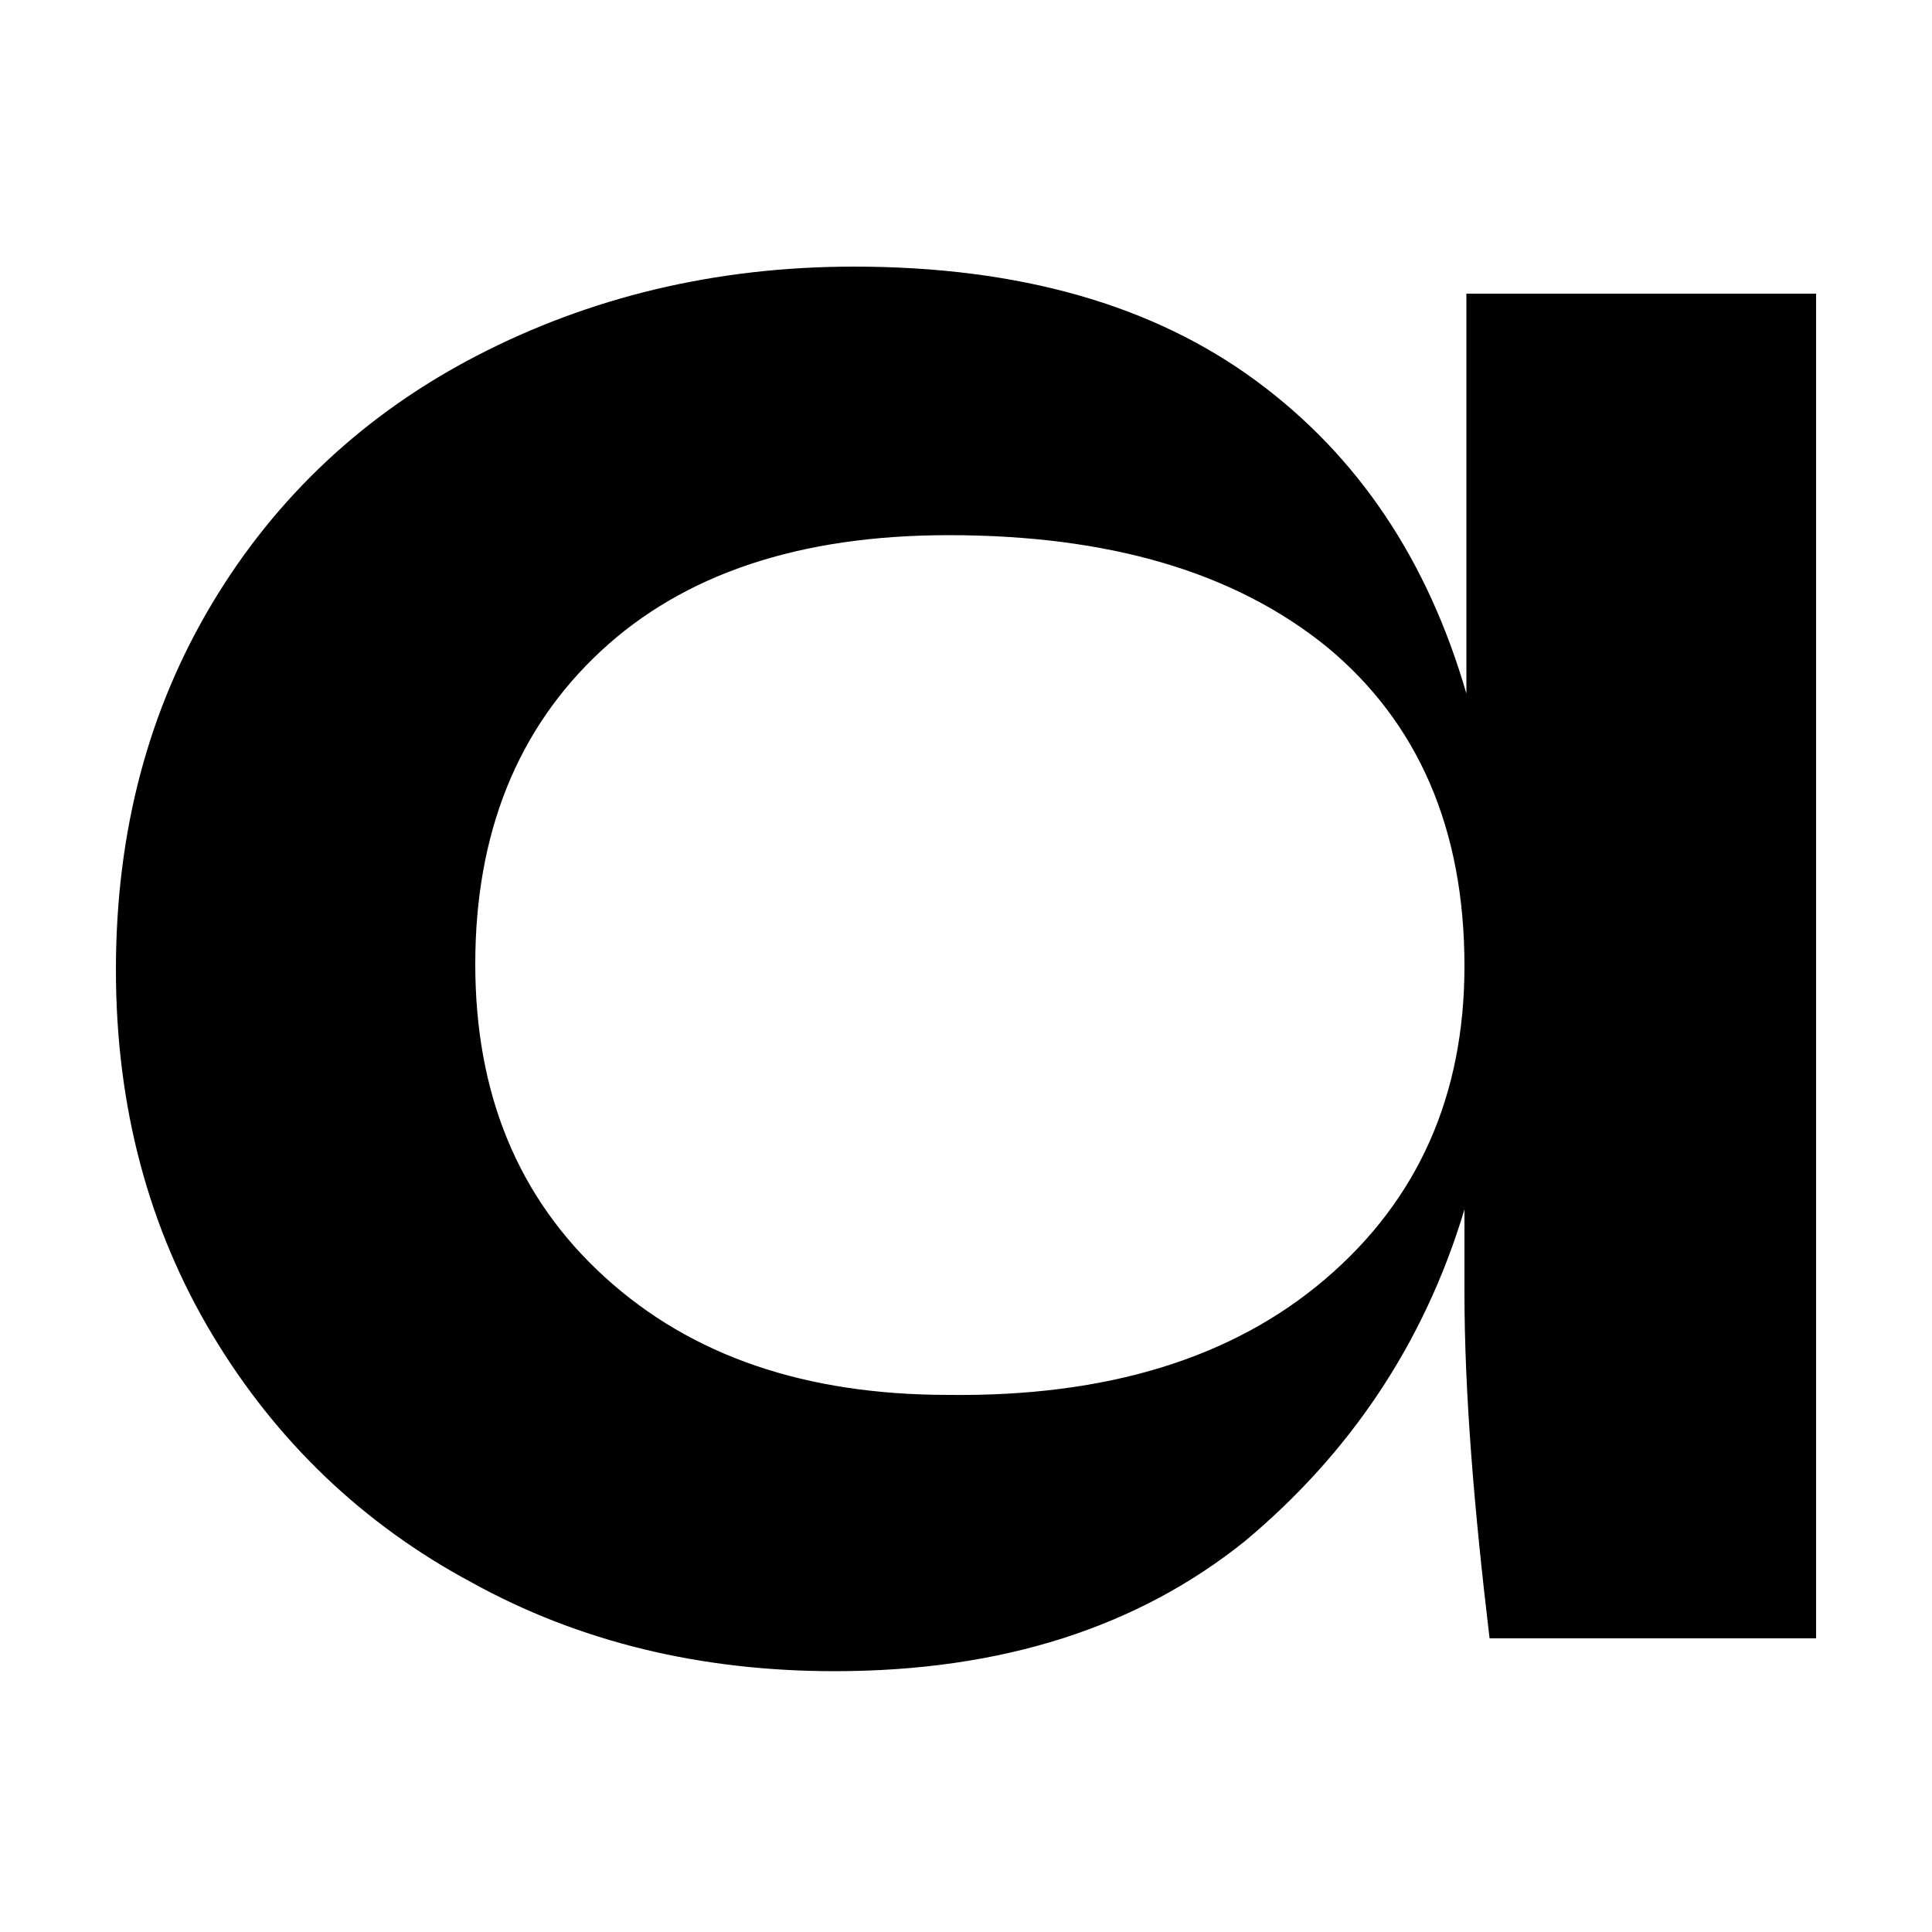
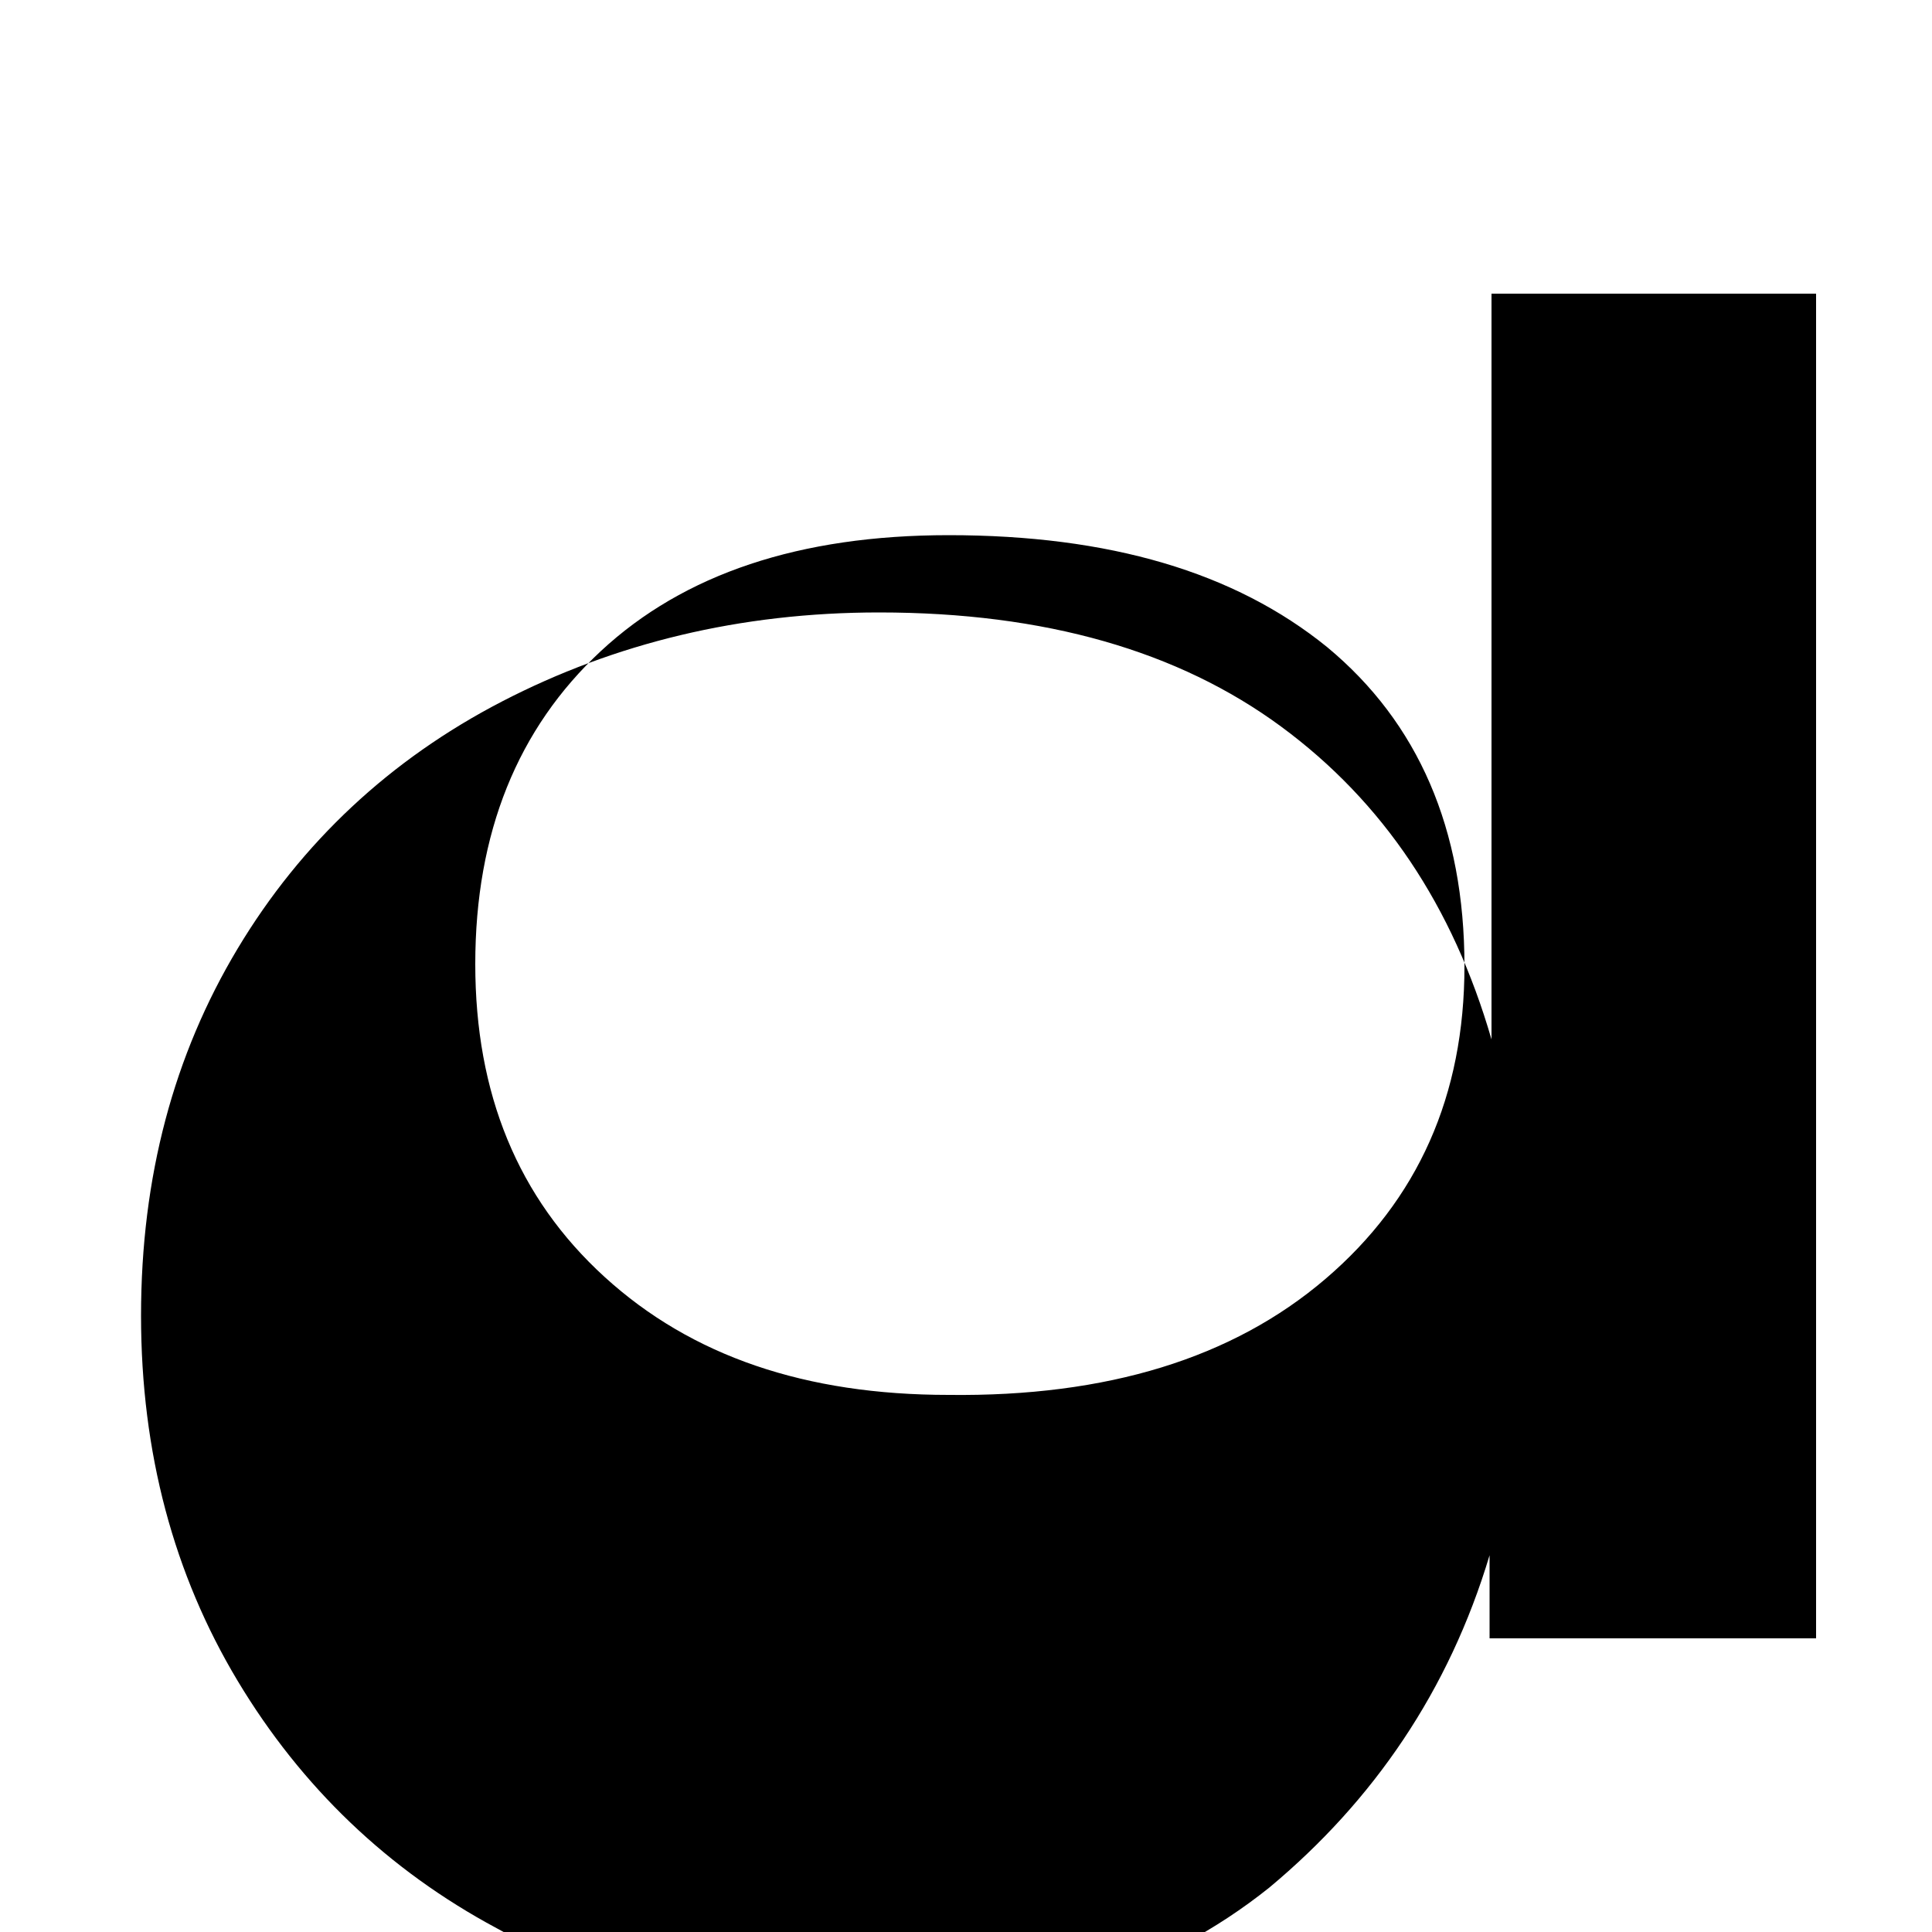
<svg xmlns="http://www.w3.org/2000/svg" version="1.1" id="Слой_1" x="0px" y="0px" viewBox="0 0 100 100" style="enable-background:new 0 0 100 100;" xml:space="preserve">
  <g>
    <g>
-       <path d="M94,15.2v69.6H77.1c-0.8-6.7-1.3-12.7-1.3-17.9v-4.3c-2.1,7-6,12.7-11.4,17.2c-5.5,4.4-12.5,6.7-21.2,6.7    c-6.9,0-13.2-1.5-18.8-4.6c-5.6-3-10.1-7.3-13.4-12.8c-3.3-5.5-5-11.8-5-18.9c0-7.2,1.7-13.5,5-19c3.3-5.5,7.9-9.8,13.7-12.8    c5.8-3,12.3-4.6,19.5-4.6c8.6,0,15.5,2,20.8,5.9c5.3,3.9,8.9,9.3,10.9,16.2V15.2H94z M68.6,66.2c4.8-4.1,7.2-9.5,7.2-16.2    c0-7.1-2.4-12.6-7.1-16.5c-4.8-3.9-11.3-5.8-19.6-5.8c-7.7,0-13.7,2-18,6c-4.3,4-6.5,9.4-6.5,16.2c0,6.7,2.2,12.1,6.7,16.2    s10.4,6.1,17.8,6.1C57.3,72.3,63.8,70.3,68.6,66.2z" />
+       <path d="M94,15.2v69.6H77.1v-4.3c-2.1,7-6,12.7-11.4,17.2c-5.5,4.4-12.5,6.7-21.2,6.7    c-6.9,0-13.2-1.5-18.8-4.6c-5.6-3-10.1-7.3-13.4-12.8c-3.3-5.5-5-11.8-5-18.9c0-7.2,1.7-13.5,5-19c3.3-5.5,7.9-9.8,13.7-12.8    c5.8-3,12.3-4.6,19.5-4.6c8.6,0,15.5,2,20.8,5.9c5.3,3.9,8.9,9.3,10.9,16.2V15.2H94z M68.6,66.2c4.8-4.1,7.2-9.5,7.2-16.2    c0-7.1-2.4-12.6-7.1-16.5c-4.8-3.9-11.3-5.8-19.6-5.8c-7.7,0-13.7,2-18,6c-4.3,4-6.5,9.4-6.5,16.2c0,6.7,2.2,12.1,6.7,16.2    s10.4,6.1,17.8,6.1C57.3,72.3,63.8,70.3,68.6,66.2z" />
    </g>
  </g>
</svg>